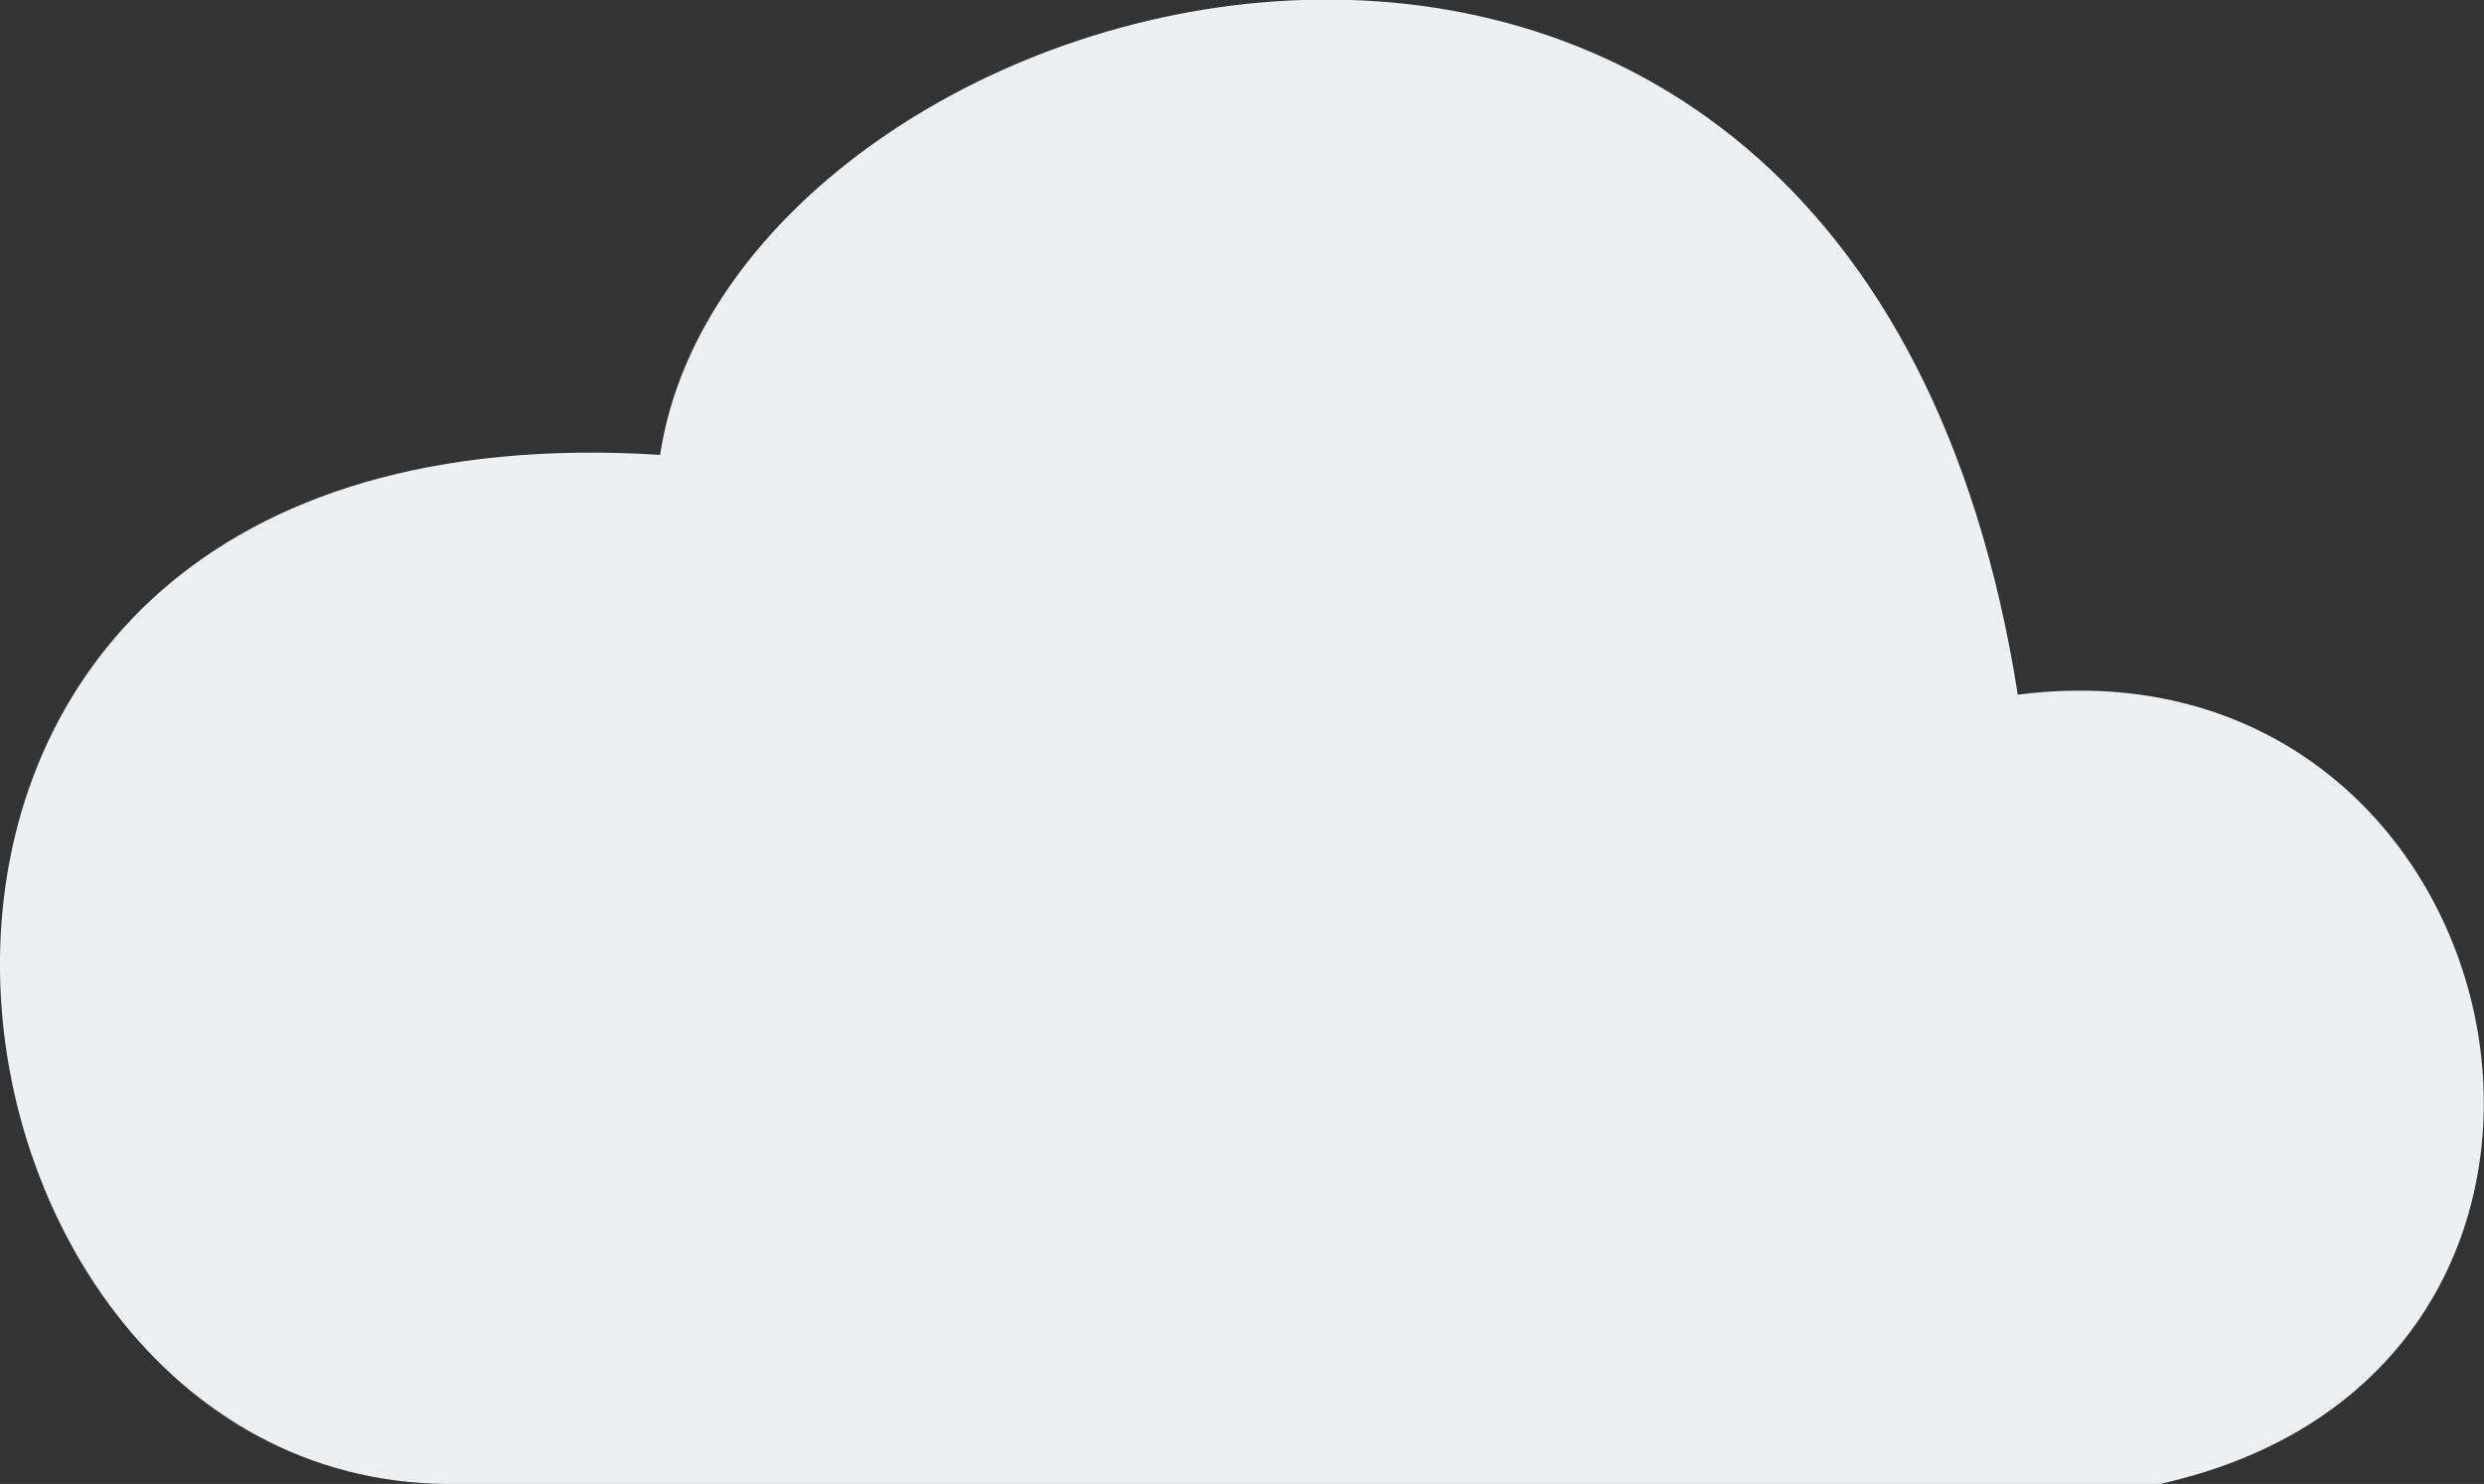
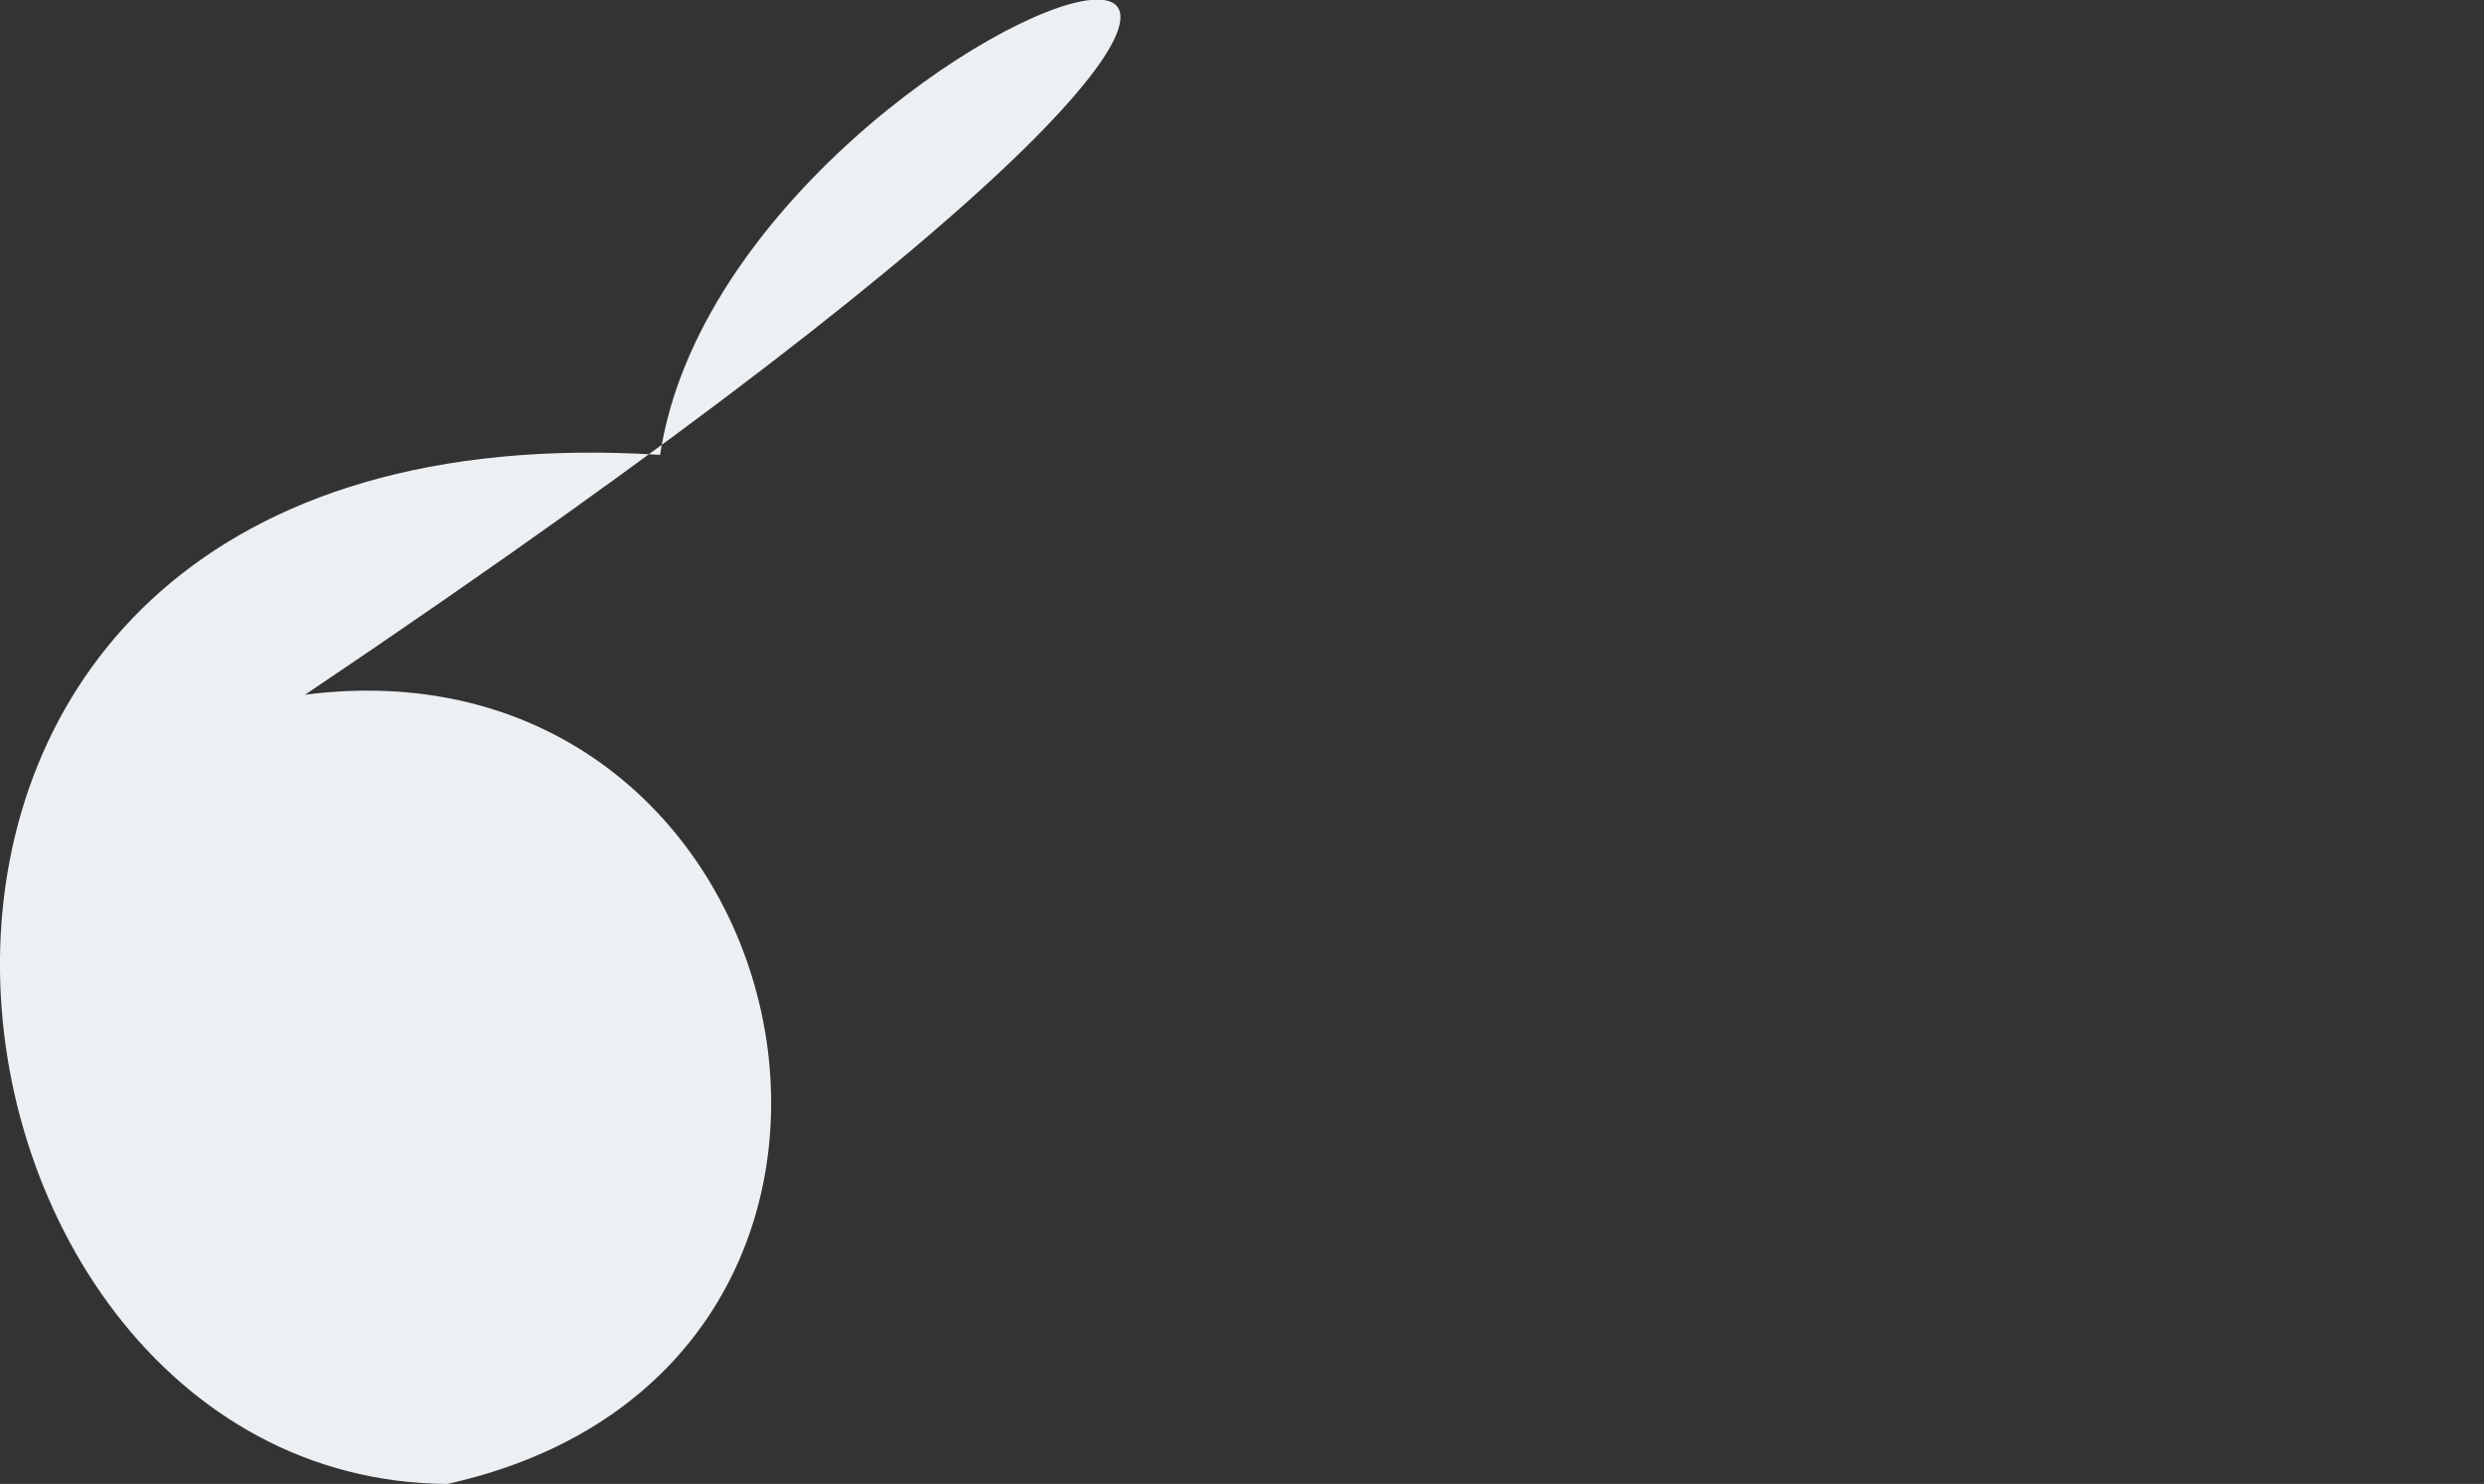
<svg xmlns="http://www.w3.org/2000/svg" viewBox="0 0 64.31 38.43">
  <rect x="0" y="0" width="64.31" height="38.43" fill="#333333" stroke="none" />
  <defs>
    <style>.cls-1{fill:#ecf0f3;}</style>
  </defs>
  <g id="Ebene_2" data-name="Ebene 2">
    <g id="Layer_1" data-name="Layer 1">
      <g id="g14063">
-         <path id="path14069" class="cls-1" d="M11.58,38.43H55.92c13.53-3,9.51-22.12-3.68-20.44C48-9,19-.93,17.09,11.78-6.66,10.28-2.88,38.34,11.58,38.43Z" />
+         <path id="path14069" class="cls-1" d="M11.58,38.43c13.53-3,9.51-22.12-3.68-20.44C48-9,19-.93,17.09,11.78-6.66,10.28-2.88,38.34,11.58,38.43Z" />
      </g>
    </g>
  </g>
</svg>